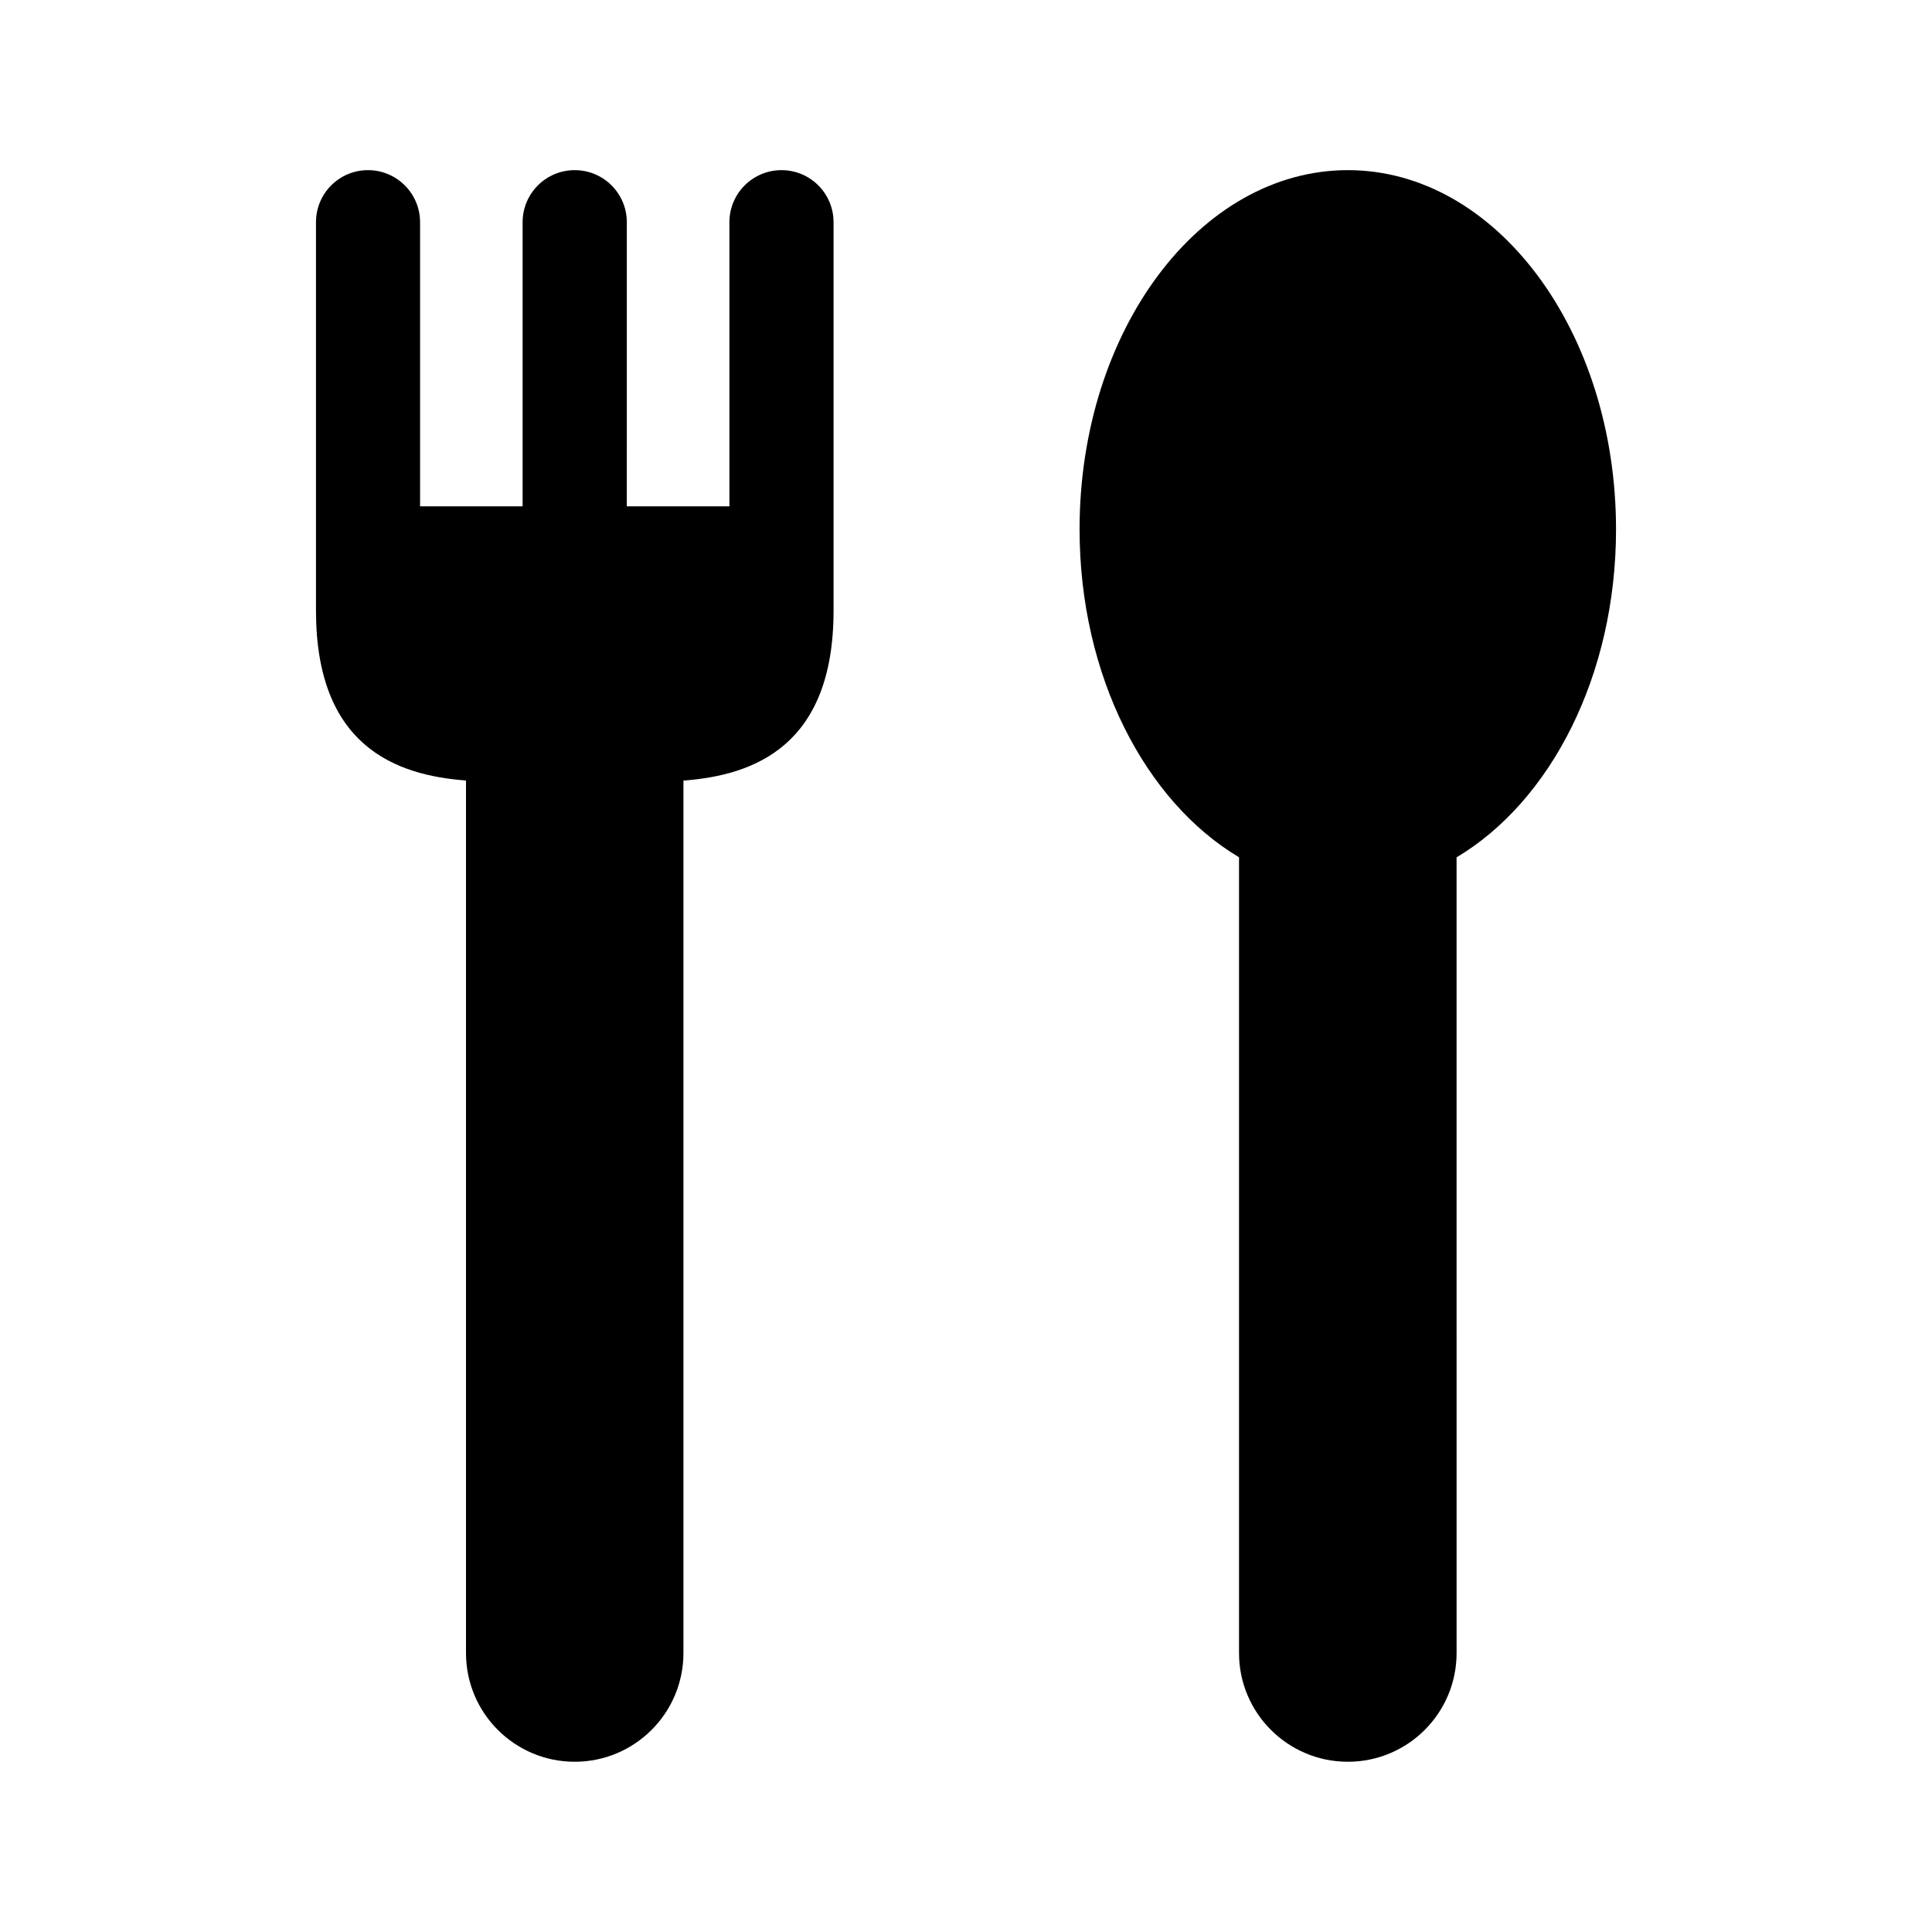
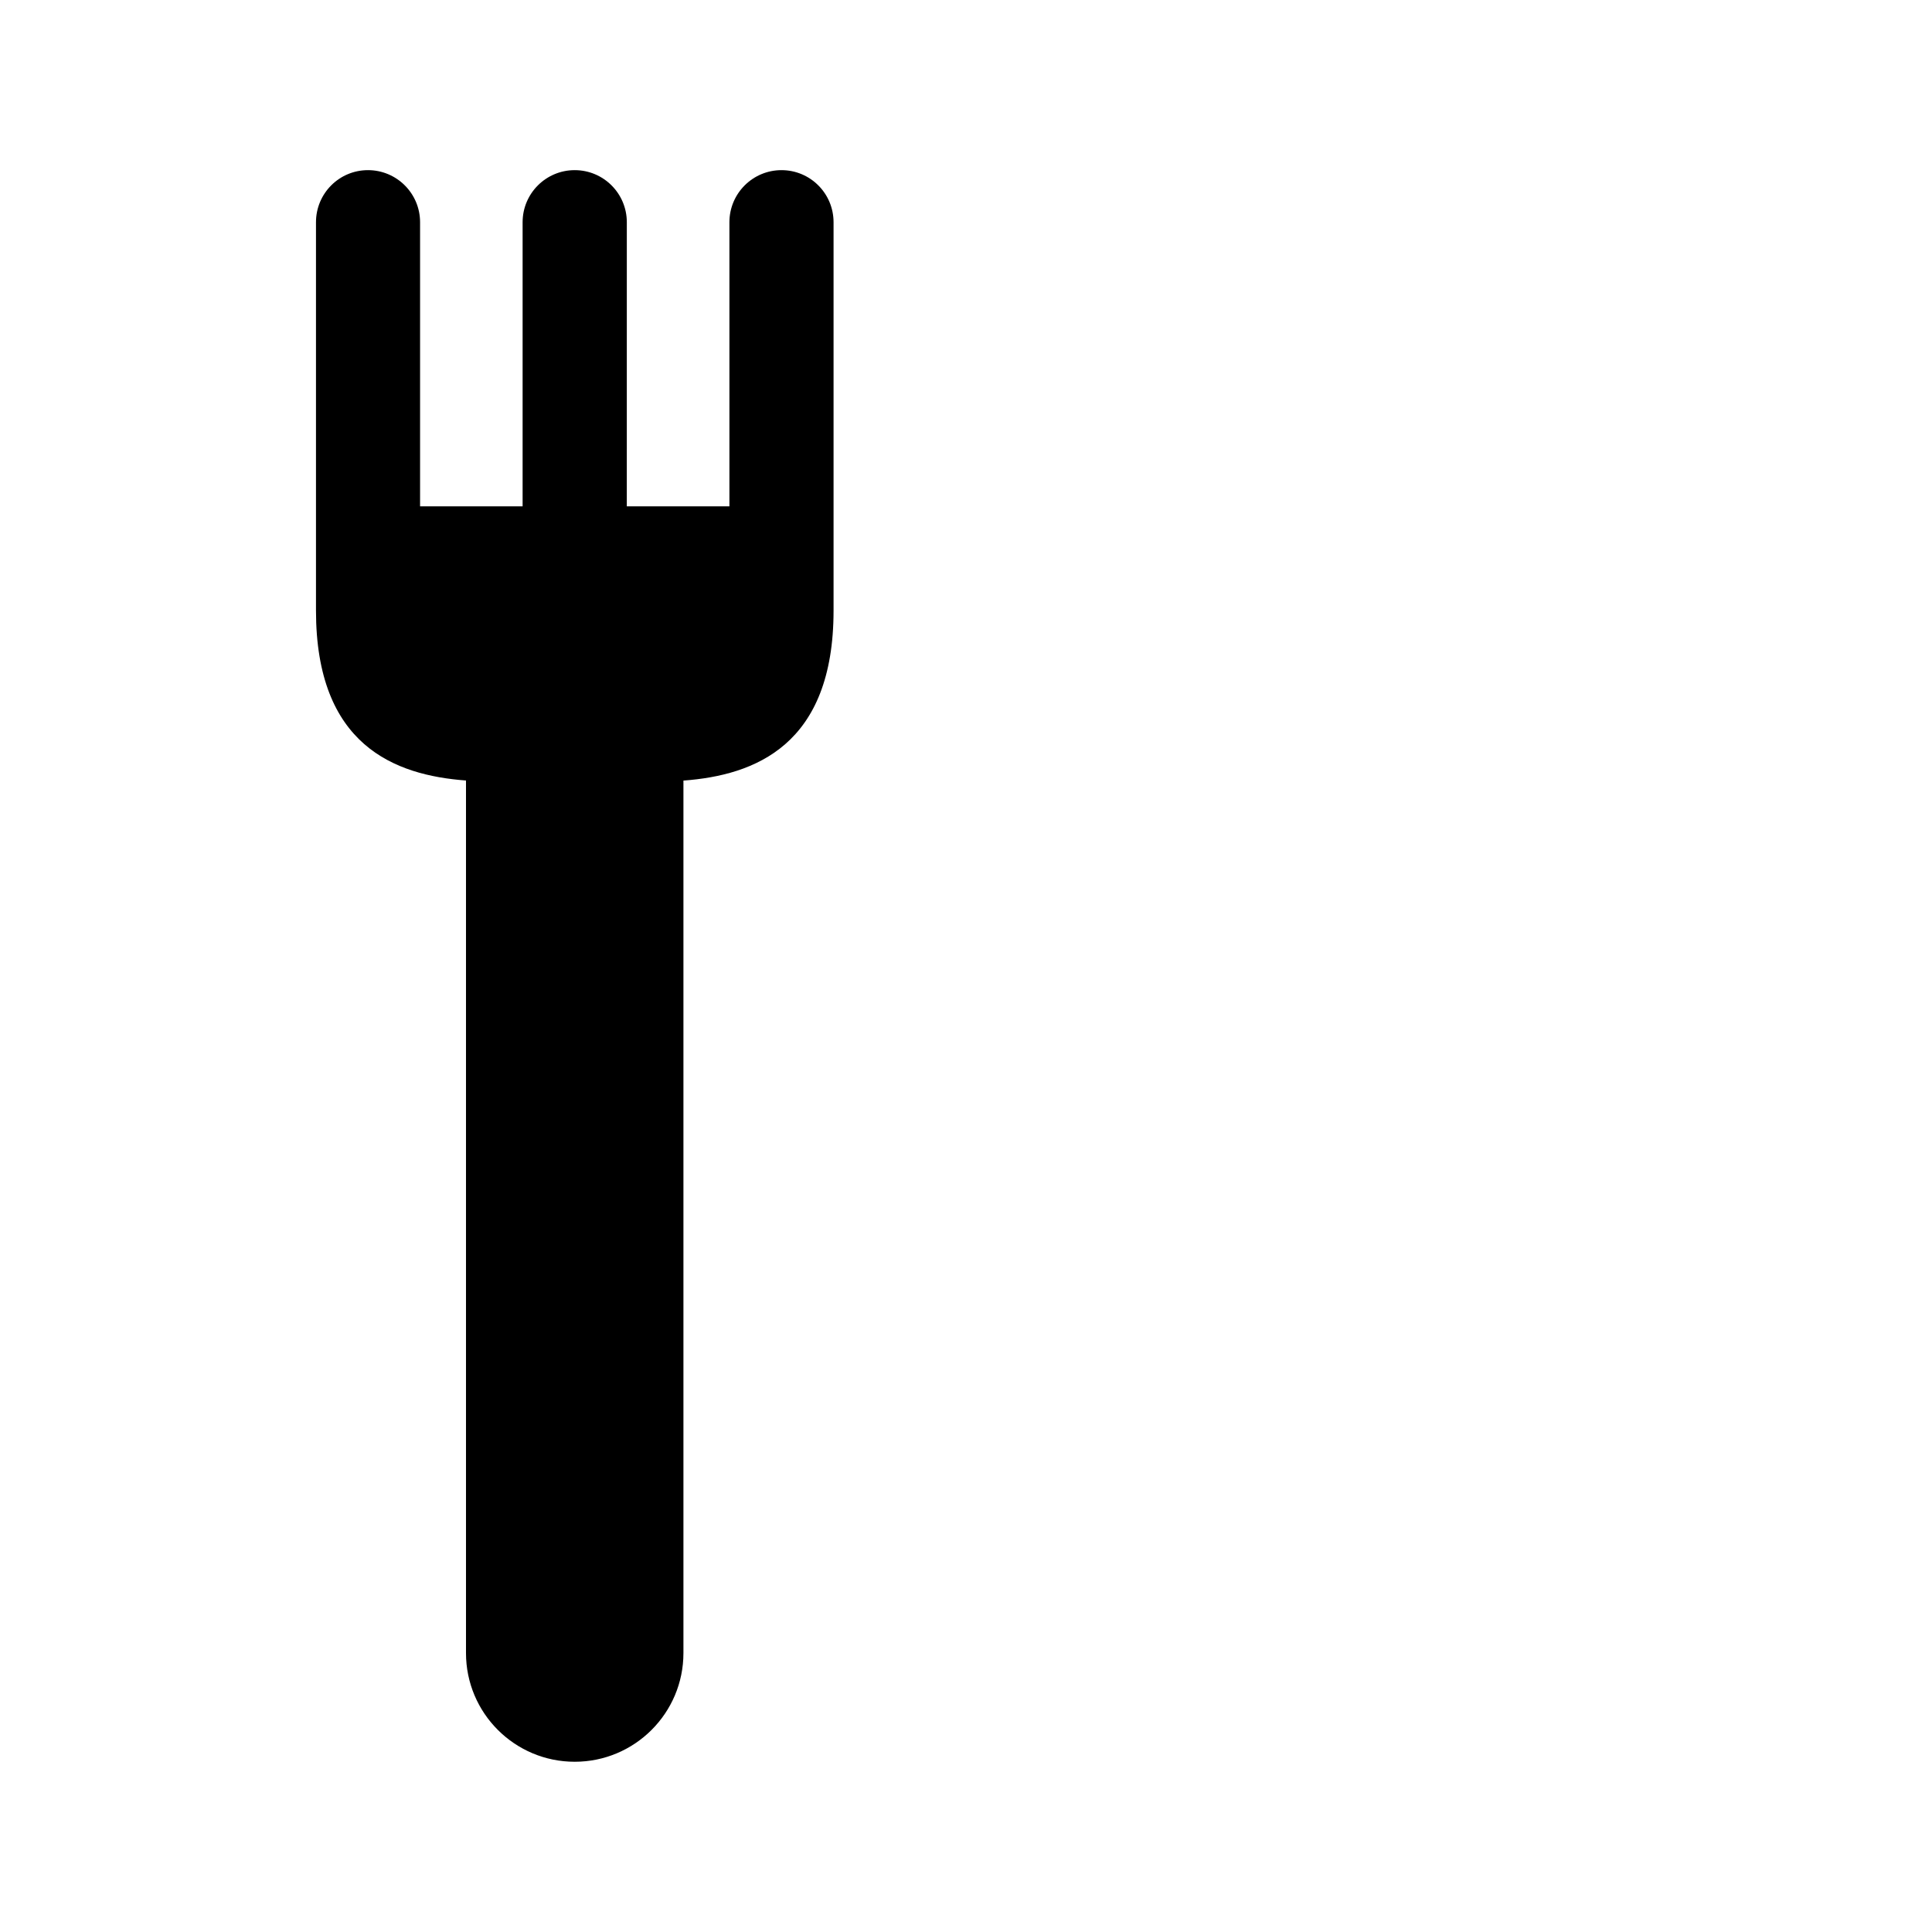
<svg xmlns="http://www.w3.org/2000/svg" fill="#000000" width="800px" height="800px" version="1.1" viewBox="144 144 512 512">
  <g>
    <path d="m351.11 189.09c-7.621 0-13.809 6.172-13.809 13.809v75.289h-27.191l0.004-75.289c0-7.637-6.188-13.809-13.809-13.809s-13.809 6.172-13.809 13.809v75.289h-27.172v-75.289c0-7.637-6.188-13.809-13.809-13.809-7.621 0-13.777 6.172-13.777 13.809v102.9c0 35.738 20.875 43.641 39.754 45.043v231.23c0 15.918 12.91 28.812 28.812 28.812s28.812-12.895 28.812-28.812v-231.21c18.879-1.402 39.785-9.32 39.785-45.043v-102.92c0-7.637-6.172-13.809-13.793-13.809z" />
-     <path d="m501.2 189.09c-39.266 0-71.102 42.586-71.102 95.156 0 38.824 17.398 72.141 42.258 86.938v210.89c0 15.918 12.941 28.812 28.844 28.812s28.812-12.895 28.812-28.812l-0.004-210.87c24.875-14.801 42.258-48.129 42.258-86.938-0.016-52.57-31.836-95.176-71.066-95.176z" />
  </g>
</svg>